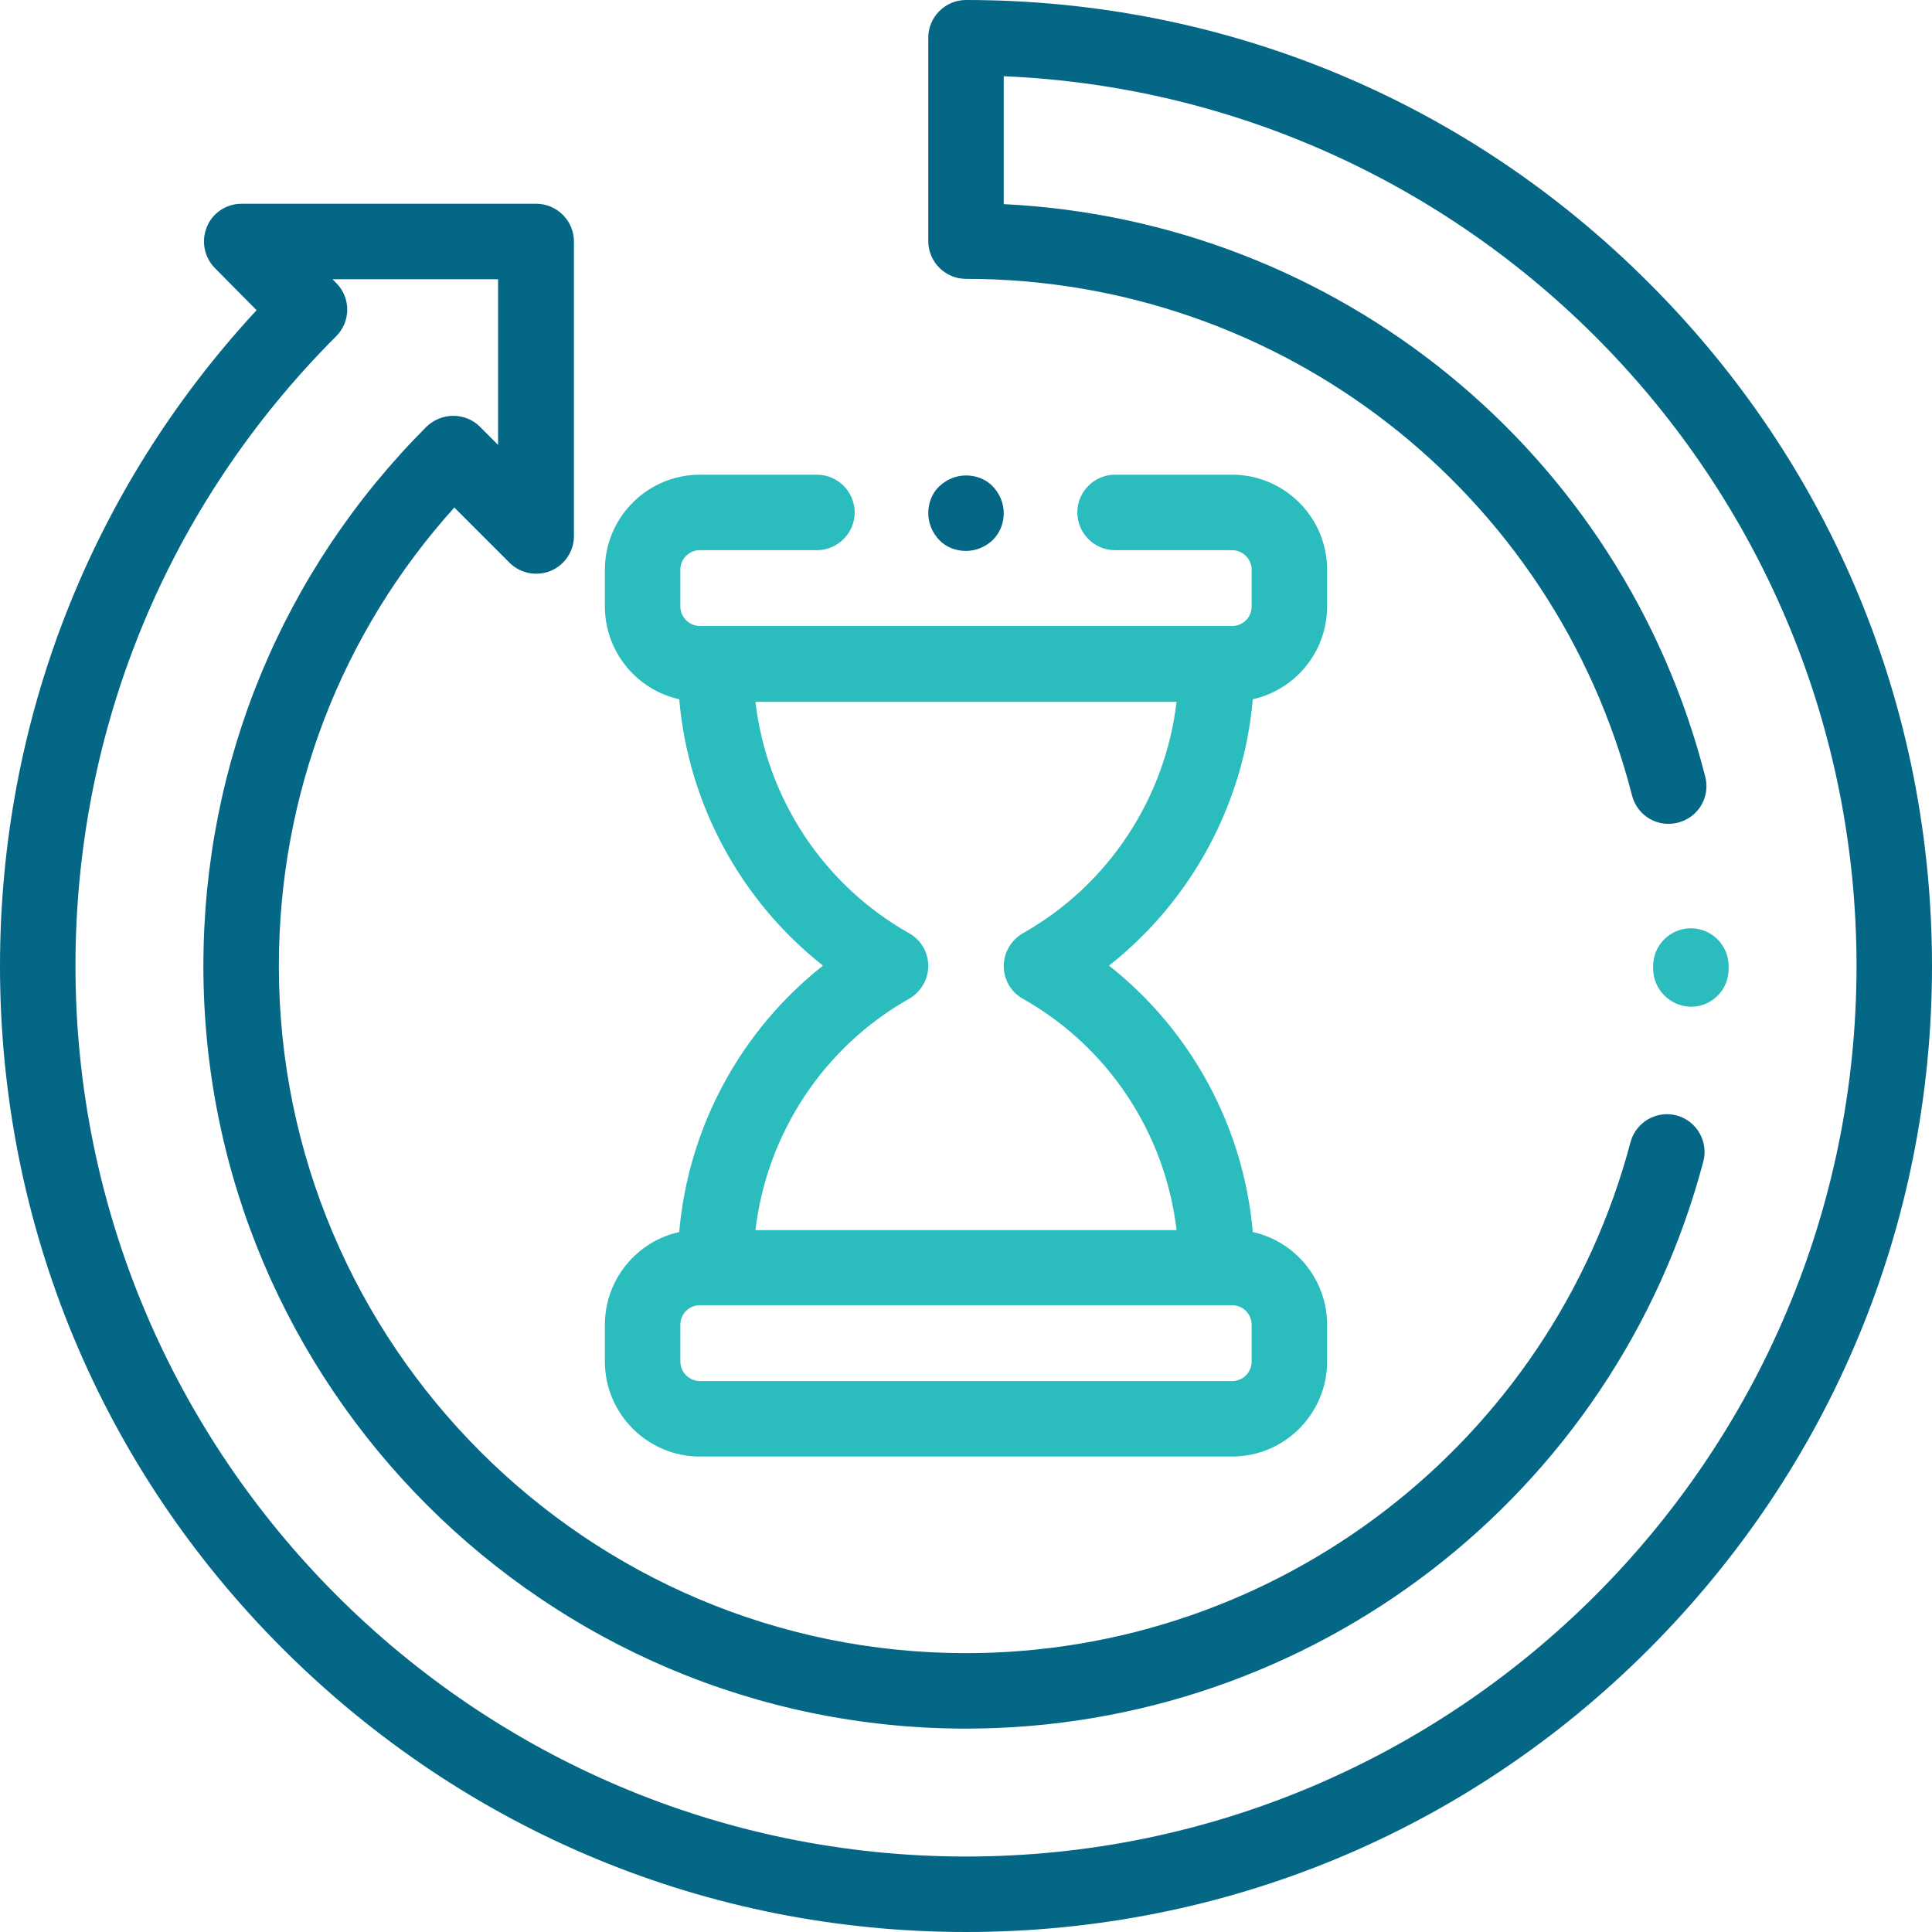
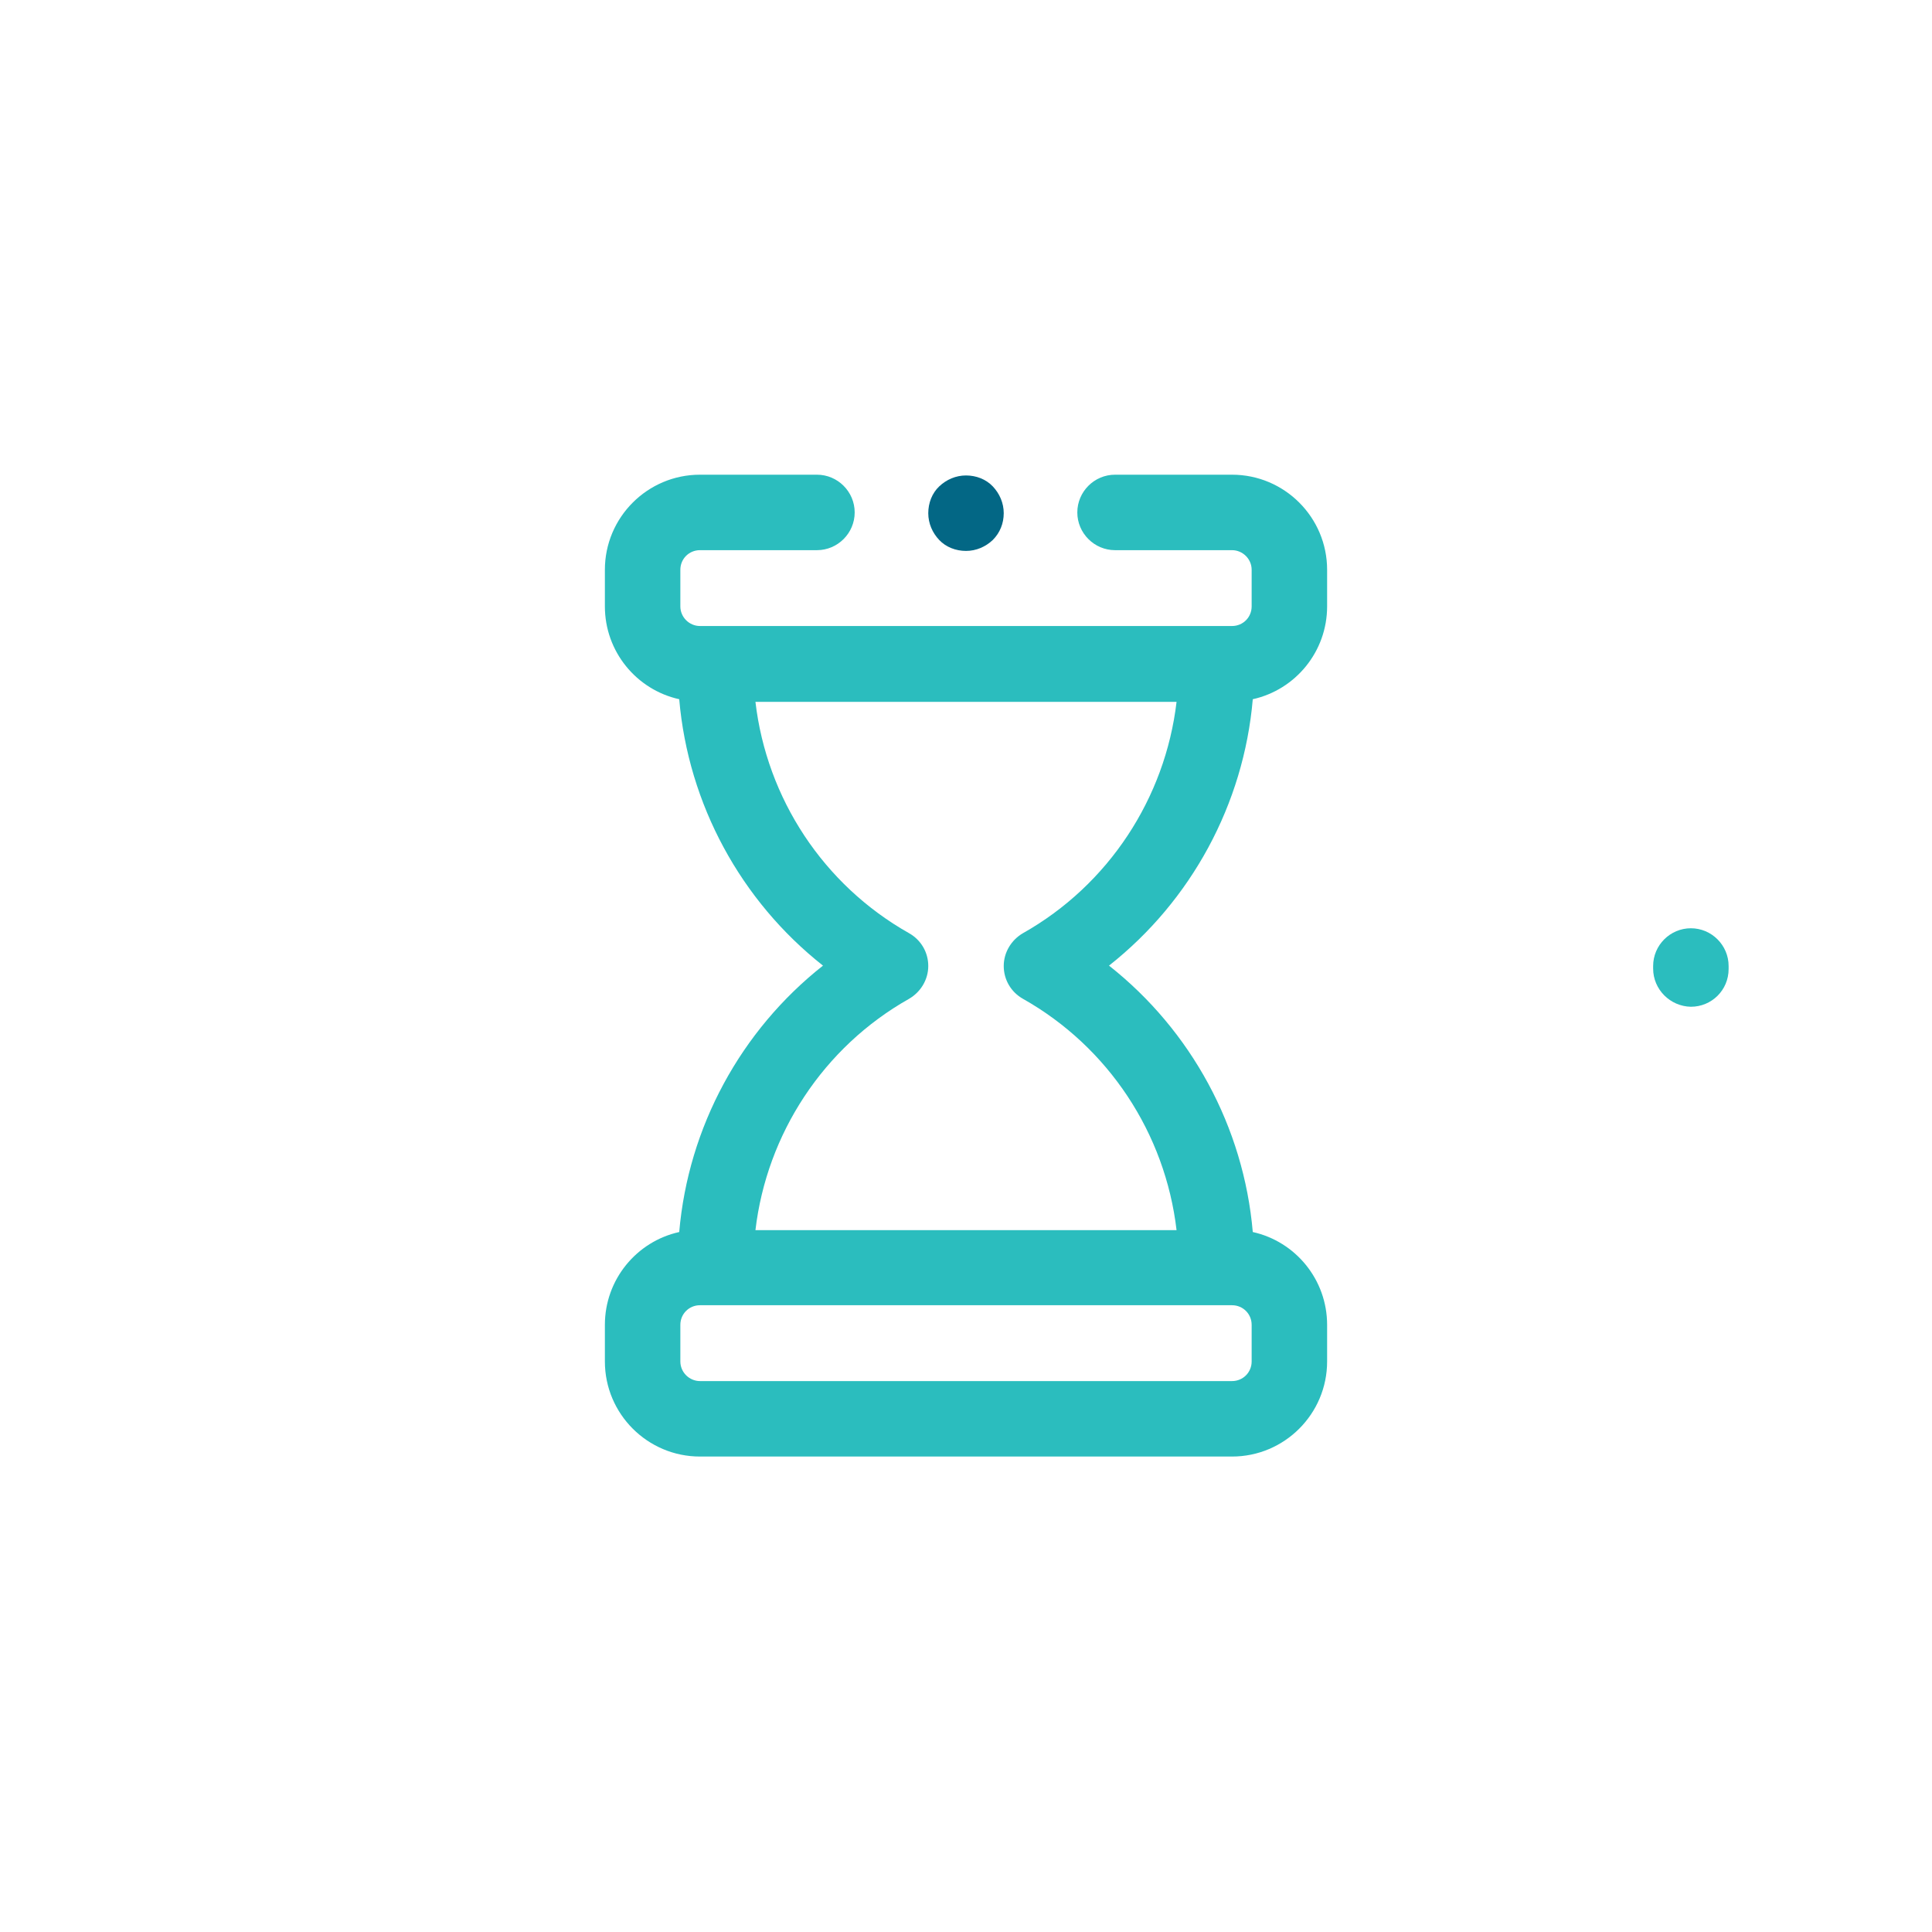
<svg xmlns="http://www.w3.org/2000/svg" version="1.1" id="Layer_1" x="0px" y="0px" viewBox="0 0 512 512" style="enable-background:new 0 0 512 512;" xml:space="preserve">
  <style type="text/css">
	.st0{fill:#2BBDBE;}
	.st1{fill:#036785;}
</style>
-   <path class="st0" d="M448.1,266.8c5.5,0,10-4.4,10-10V256c0-5.5-4.5-10-10-10s-10,4.5-10,10v0.7  C438.1,262.2,442.6,266.7,448.1,266.8L448.1,266.8z" />
-   <path class="st1" d="M437,75C388.7,26.6,324.4,0,256,0c-5.5,0-10,4.5-10,10v53.9c0,5.5,4.5,10,10,10c83.3,0,155.9,56.3,176.5,136.9  c1.4,5.4,6.8,8.6,12.2,7.2c5.4-1.4,8.6-6.8,7.2-12.2c-22-86.2-97.6-147.4-185.9-151.7V20.2c125.5,5.3,226,109,226,235.8  c0,130.1-105.9,236-236,236S20,386.1,20,256c0-63,24.5-122.3,69.1-166.9c3.9-3.9,3.9-10.2,0-14.1l-1-1H132v43.9l-4.8-4.8  c-1.9-1.9-4.4-2.9-7.1-2.9s-5.2,1.1-7.1,2.9C74.9,151.3,53.9,202,53.9,256c0,111.5,90.7,202.1,202.1,202.1  c91.7,0,172-61.8,195.4-150.3c1.4-5.3-1.8-10.8-7.1-12.2c-5.3-1.4-10.8,1.8-12.2,7.1C411,382.4,338.6,438.1,256,438.1  c-100.4,0-182.1-81.7-182.1-182.1c0-45.3,16.4-88.1,46.5-121.5l14.6,14.6c2.9,2.9,7.2,3.7,10.9,2.2s6.2-5.2,6.2-9.2V64  c0-5.5-4.5-10-10-10H64c-4,0-7.7,2.4-9.2,6.2c-1.5,3.7-0.7,8,2.2,10.9L68,82.2C24.1,129.6,0,191,0,256c0,68.4,26.6,132.7,75,181  s112.6,75,181,75s132.7-26.6,181-75s75-112.6,75-181S485.4,123.3,437,75z" />
+   <path class="st0" d="M448.1,266.8c5.5,0,10-4.4,10-10V256c0-5.5-4.5-10-10-10s-10,4.5-10,10v0.7  C438.1,262.2,442.6,266.7,448.1,266.8L448.1,266.8" />
  <path class="st0" d="M185.5,386h141c13.9,0,25.2-11.3,25.2-25.2v-9.7c0-12-8.4-22.1-19.7-24.6c-2.4-27.8-16.3-53.4-38.1-70.6  c21.8-17.2,35.7-42.8,38.1-70.6c11.3-2.5,19.7-12.6,19.7-24.6v-9.7c0-13.9-11.3-25.2-25.2-25.2h-31c-5.5,0-10,4.5-10,10  s4.5,10,10,10h31c2.8,0,5.2,2.3,5.2,5.2v9.7c0,2.9-2.3,5.2-5.2,5.2h-141c-2.8,0-5.2-2.3-5.2-5.2v-9.7c0-2.9,2.3-5.2,5.2-5.2h31  c5.5,0,10-4.5,10-10s-4.5-10-10-10h-31c-13.9,0-25.2,11.3-25.2,25.2v9.7c0,12,8.4,22.1,19.7,24.6c2.4,27.8,16.3,53.4,38.1,70.6  c-21.8,17.2-35.7,42.8-38.1,70.6c-11.3,2.5-19.7,12.6-19.7,24.6v9.7C160.3,374.7,171.6,386,185.5,386z M331.7,360.8  c0,2.9-2.3,5.2-5.2,5.2h-141c-2.8,0-5.2-2.3-5.2-5.2v-9.7c0-2.9,2.3-5.2,5.2-5.2h141c2.9,0,5.2,2.3,5.2,5.2V360.8z M240.9,264.7  c3.1-1.8,5.1-5.1,5.1-8.7s-1.9-6.9-5.1-8.7c-22.7-12.8-37.7-35.7-40.7-61.3h111.6c-3,25.5-18,48.5-40.7,61.3  c-3.1,1.8-5.1,5.1-5.1,8.7s1.9,6.9,5.1,8.7c22.7,12.8,37.7,35.7,40.7,61.3H200.2C203.2,300.5,218.2,277.5,240.9,264.7z" />
  <path class="st1" d="M263.1,143.1c1.9-1.9,2.9-4.4,2.9-7.1s-1.1-5.2-2.9-7.1s-4.4-2.9-7.1-2.9s-5.2,1.1-7.1,2.9s-2.9,4.4-2.9,7.1  s1.1,5.2,2.9,7.1s4.4,2.9,7.1,2.9S261.2,144.9,263.1,143.1z" />
</svg>